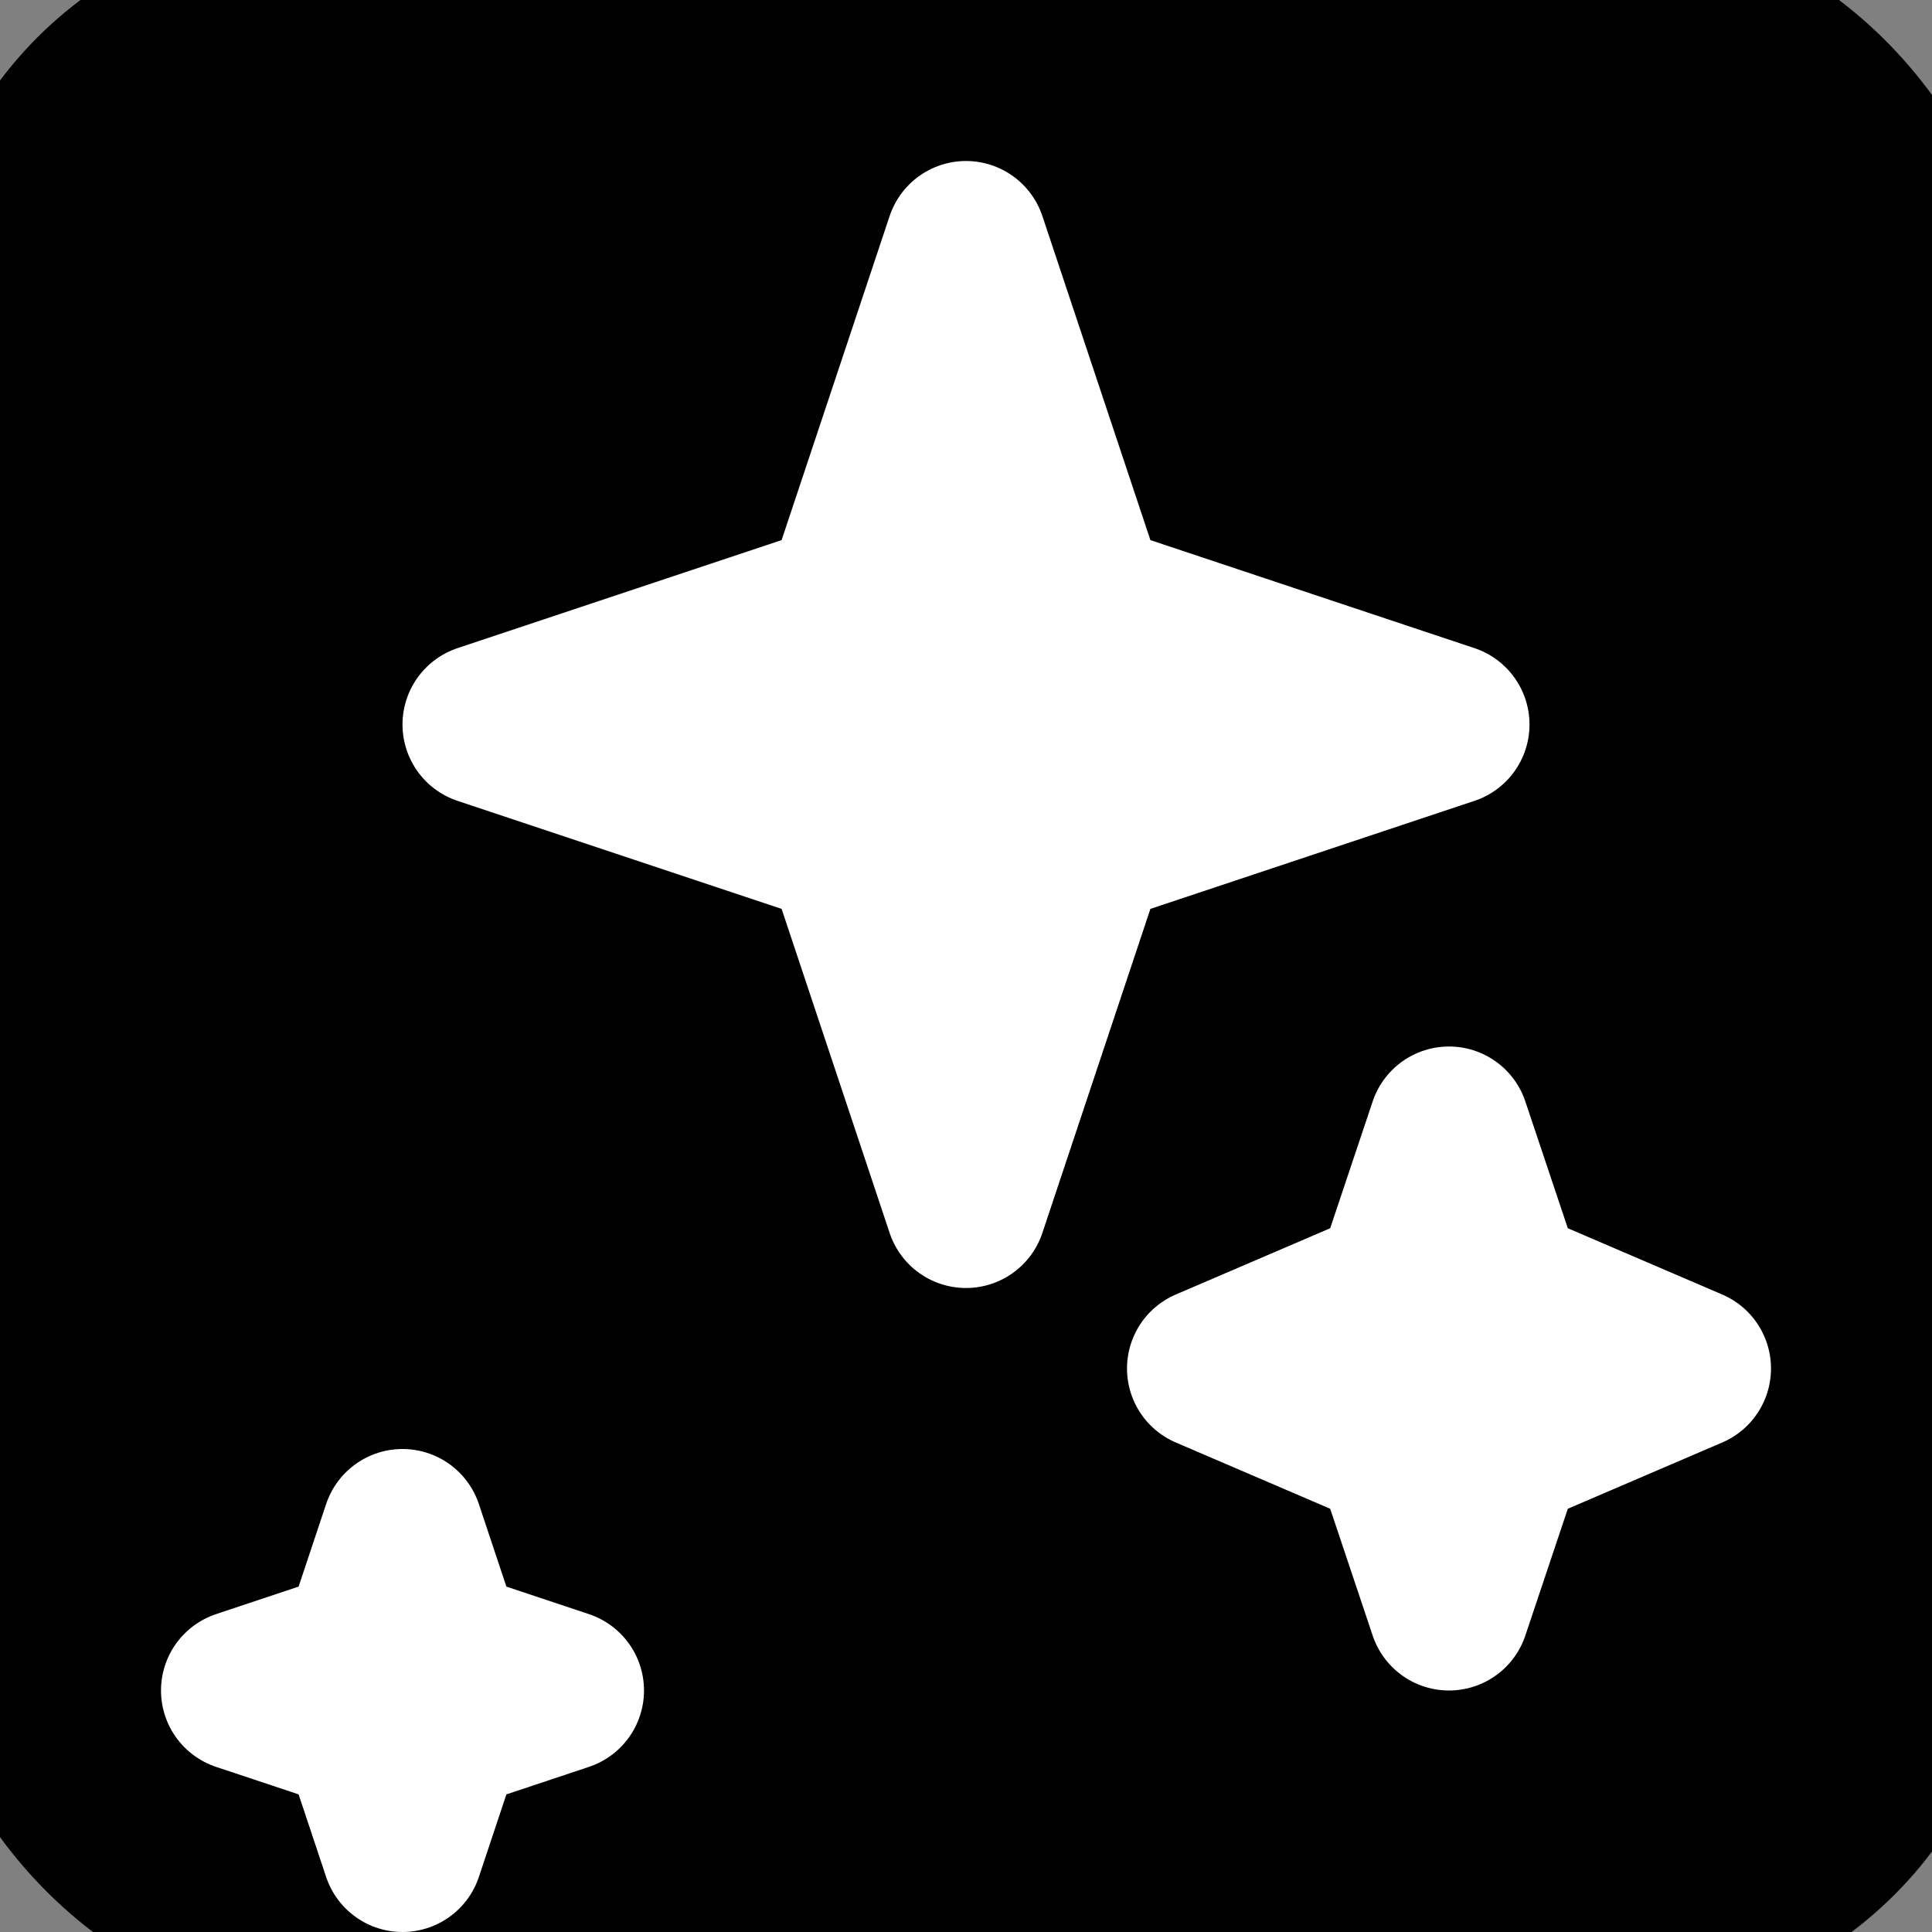
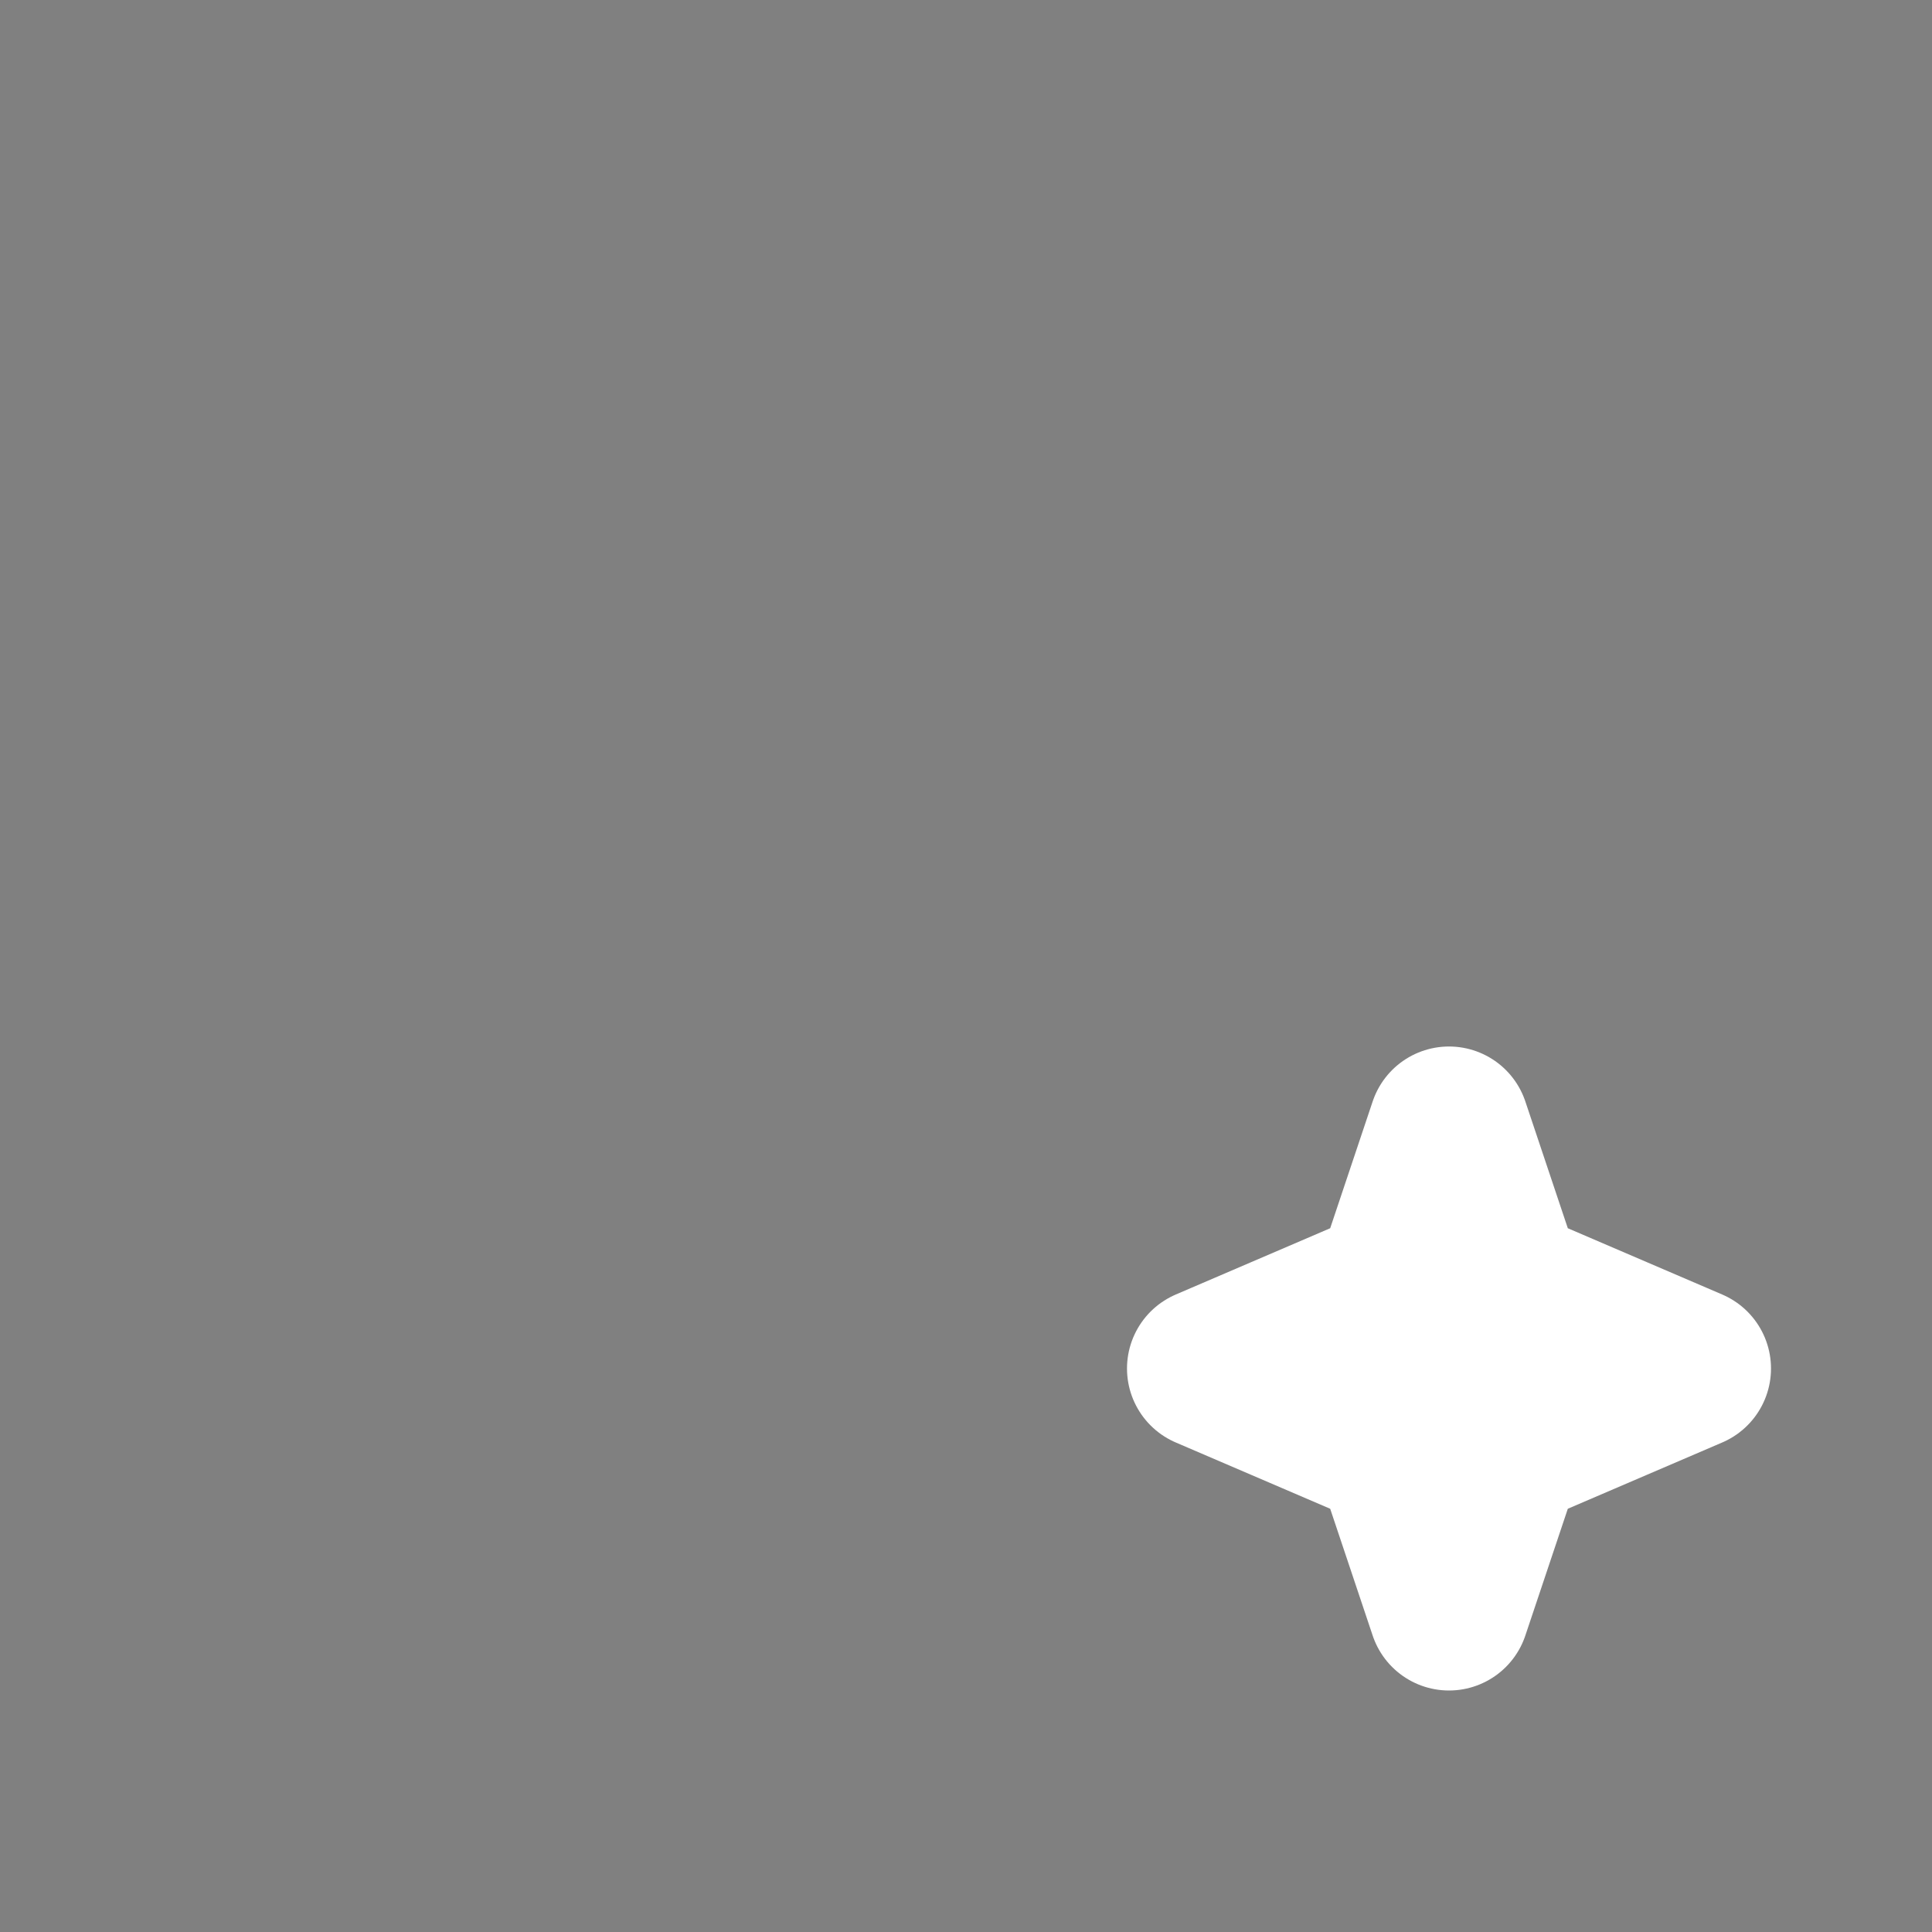
<svg xmlns="http://www.w3.org/2000/svg" width="32" height="32" viewBox="0 0 24 24" fill="none" stroke="currentColor" stroke-width="2" stroke-linecap="round" stroke-linejoin="round">
  <rect x="0" y="0" width="24" height="24" fill="#808080" stroke="none" />
-   <rect width="24" height="24" fill="black" rx="4" />
-   <path d="M12 3l1.5 4.5L18 9l-4.5 1.5L12 15l-1.5-4.5L6 9l4.5-1.5L12 3z" stroke="white" fill="white" />
  <path d="M18 14l.67 2L21 17l-2.33 1-.67 2-.67-2L15 17l2.33-1 .67-2z" stroke="white" fill="white" />
-   <path d="M5 19l.5 1.5L7 21l-1.5.5L5 23l-.5-1.5L3 21l1.5-.5L5 19z" stroke="white" fill="white" />
</svg>